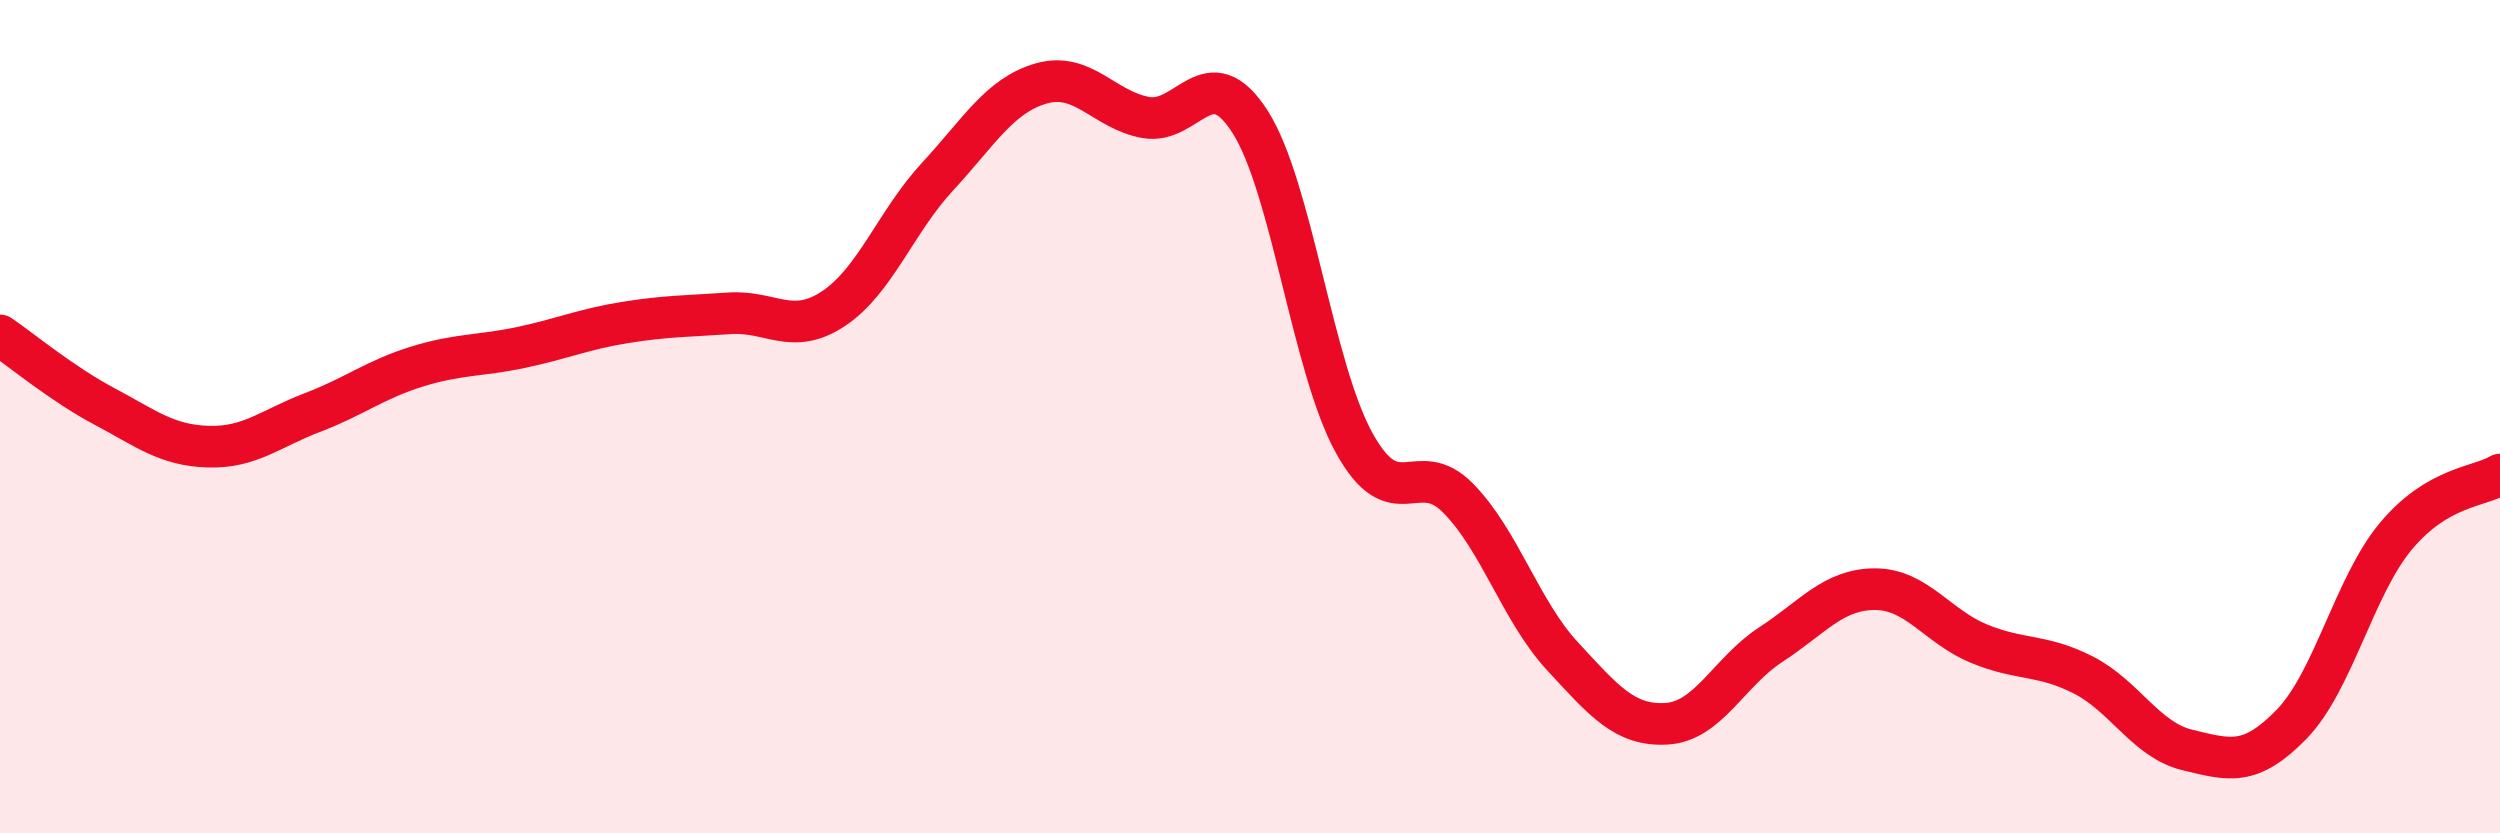
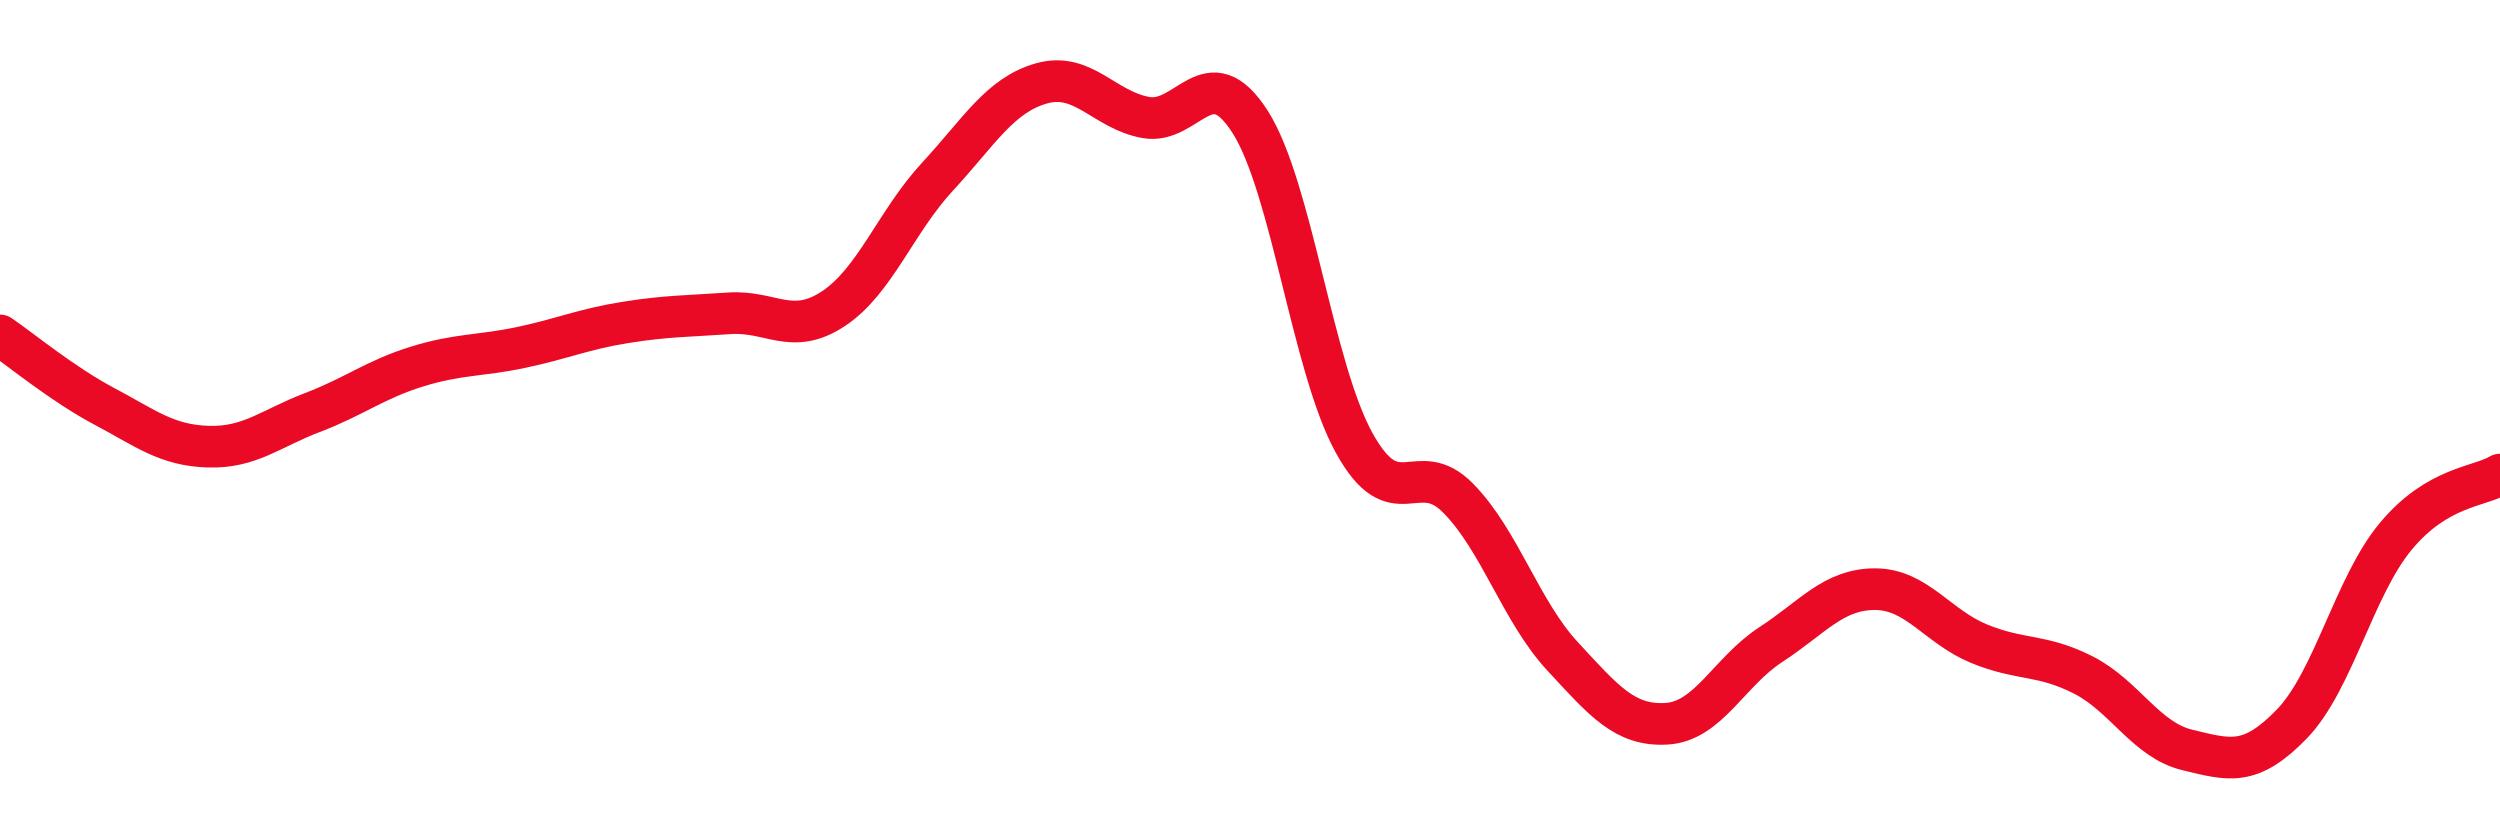
<svg xmlns="http://www.w3.org/2000/svg" width="60" height="20" viewBox="0 0 60 20">
-   <path d="M 0,8.05 C 0.5,8.39 1.5,9.22 2.5,9.75 C 3.5,10.28 4,10.69 5,10.72 C 6,10.75 6.5,10.28 7.5,9.9 C 8.5,9.52 9,9.11 10,8.8 C 11,8.49 11.5,8.55 12.5,8.34 C 13.5,8.13 14,7.9 15,7.74 C 16,7.58 16.5,7.59 17.5,7.52 C 18.5,7.45 19,8.07 20,7.41 C 21,6.75 21.5,5.32 22.5,4.24 C 23.5,3.16 24,2.28 25,2 C 26,1.72 26.5,2.64 27.5,2.82 C 28.5,3 29,1.36 30,2.92 C 31,4.48 31.5,8.82 32.5,10.63 C 33.5,12.44 34,10.94 35,11.96 C 36,12.98 36.5,14.67 37.5,15.75 C 38.5,16.83 39,17.43 40,17.37 C 41,17.31 41.5,16.12 42.5,15.47 C 43.5,14.82 44,14.14 45,14.14 C 46,14.14 46.5,15.04 47.5,15.45 C 48.5,15.86 49,15.69 50,16.2 C 51,16.71 51.5,17.76 52.5,18 C 53.5,18.24 54,18.41 55,17.38 C 56,16.35 56.5,14.07 57.5,12.87 C 58.5,11.67 59.5,11.69 60,11.39L60 20L0 20Z" fill="#EB0A25" opacity="0.1" stroke-linecap="round" stroke-linejoin="round" />
  <path d="M 0,8.05 C 0.5,8.39 1.5,9.22 2.5,9.75 C 3.5,10.28 4,10.69 5,10.72 C 6,10.75 6.5,10.28 7.5,9.9 C 8.5,9.52 9,9.11 10,8.8 C 11,8.49 11.5,8.55 12.5,8.34 C 13.5,8.13 14,7.9 15,7.74 C 16,7.58 16.5,7.59 17.5,7.52 C 18.5,7.45 19,8.07 20,7.41 C 21,6.75 21.5,5.32 22.5,4.24 C 23.5,3.16 24,2.28 25,2 C 26,1.72 26.5,2.64 27.5,2.82 C 28.5,3 29,1.36 30,2.92 C 31,4.48 31.5,8.82 32.5,10.63 C 33.5,12.44 34,10.94 35,11.96 C 36,12.98 36.5,14.67 37.5,15.75 C 38.5,16.83 39,17.43 40,17.37 C 41,17.31 41.5,16.12 42.5,15.47 C 43.5,14.82 44,14.14 45,14.14 C 46,14.14 46.5,15.04 47.5,15.45 C 48.5,15.86 49,15.69 50,16.2 C 51,16.71 51.5,17.76 52.5,18 C 53.5,18.24 54,18.41 55,17.38 C 56,16.35 56.5,14.07 57.5,12.87 C 58.5,11.67 59.5,11.69 60,11.39" stroke="#EB0A25" stroke-width="1" fill="none" stroke-linecap="round" stroke-linejoin="round" />
</svg>